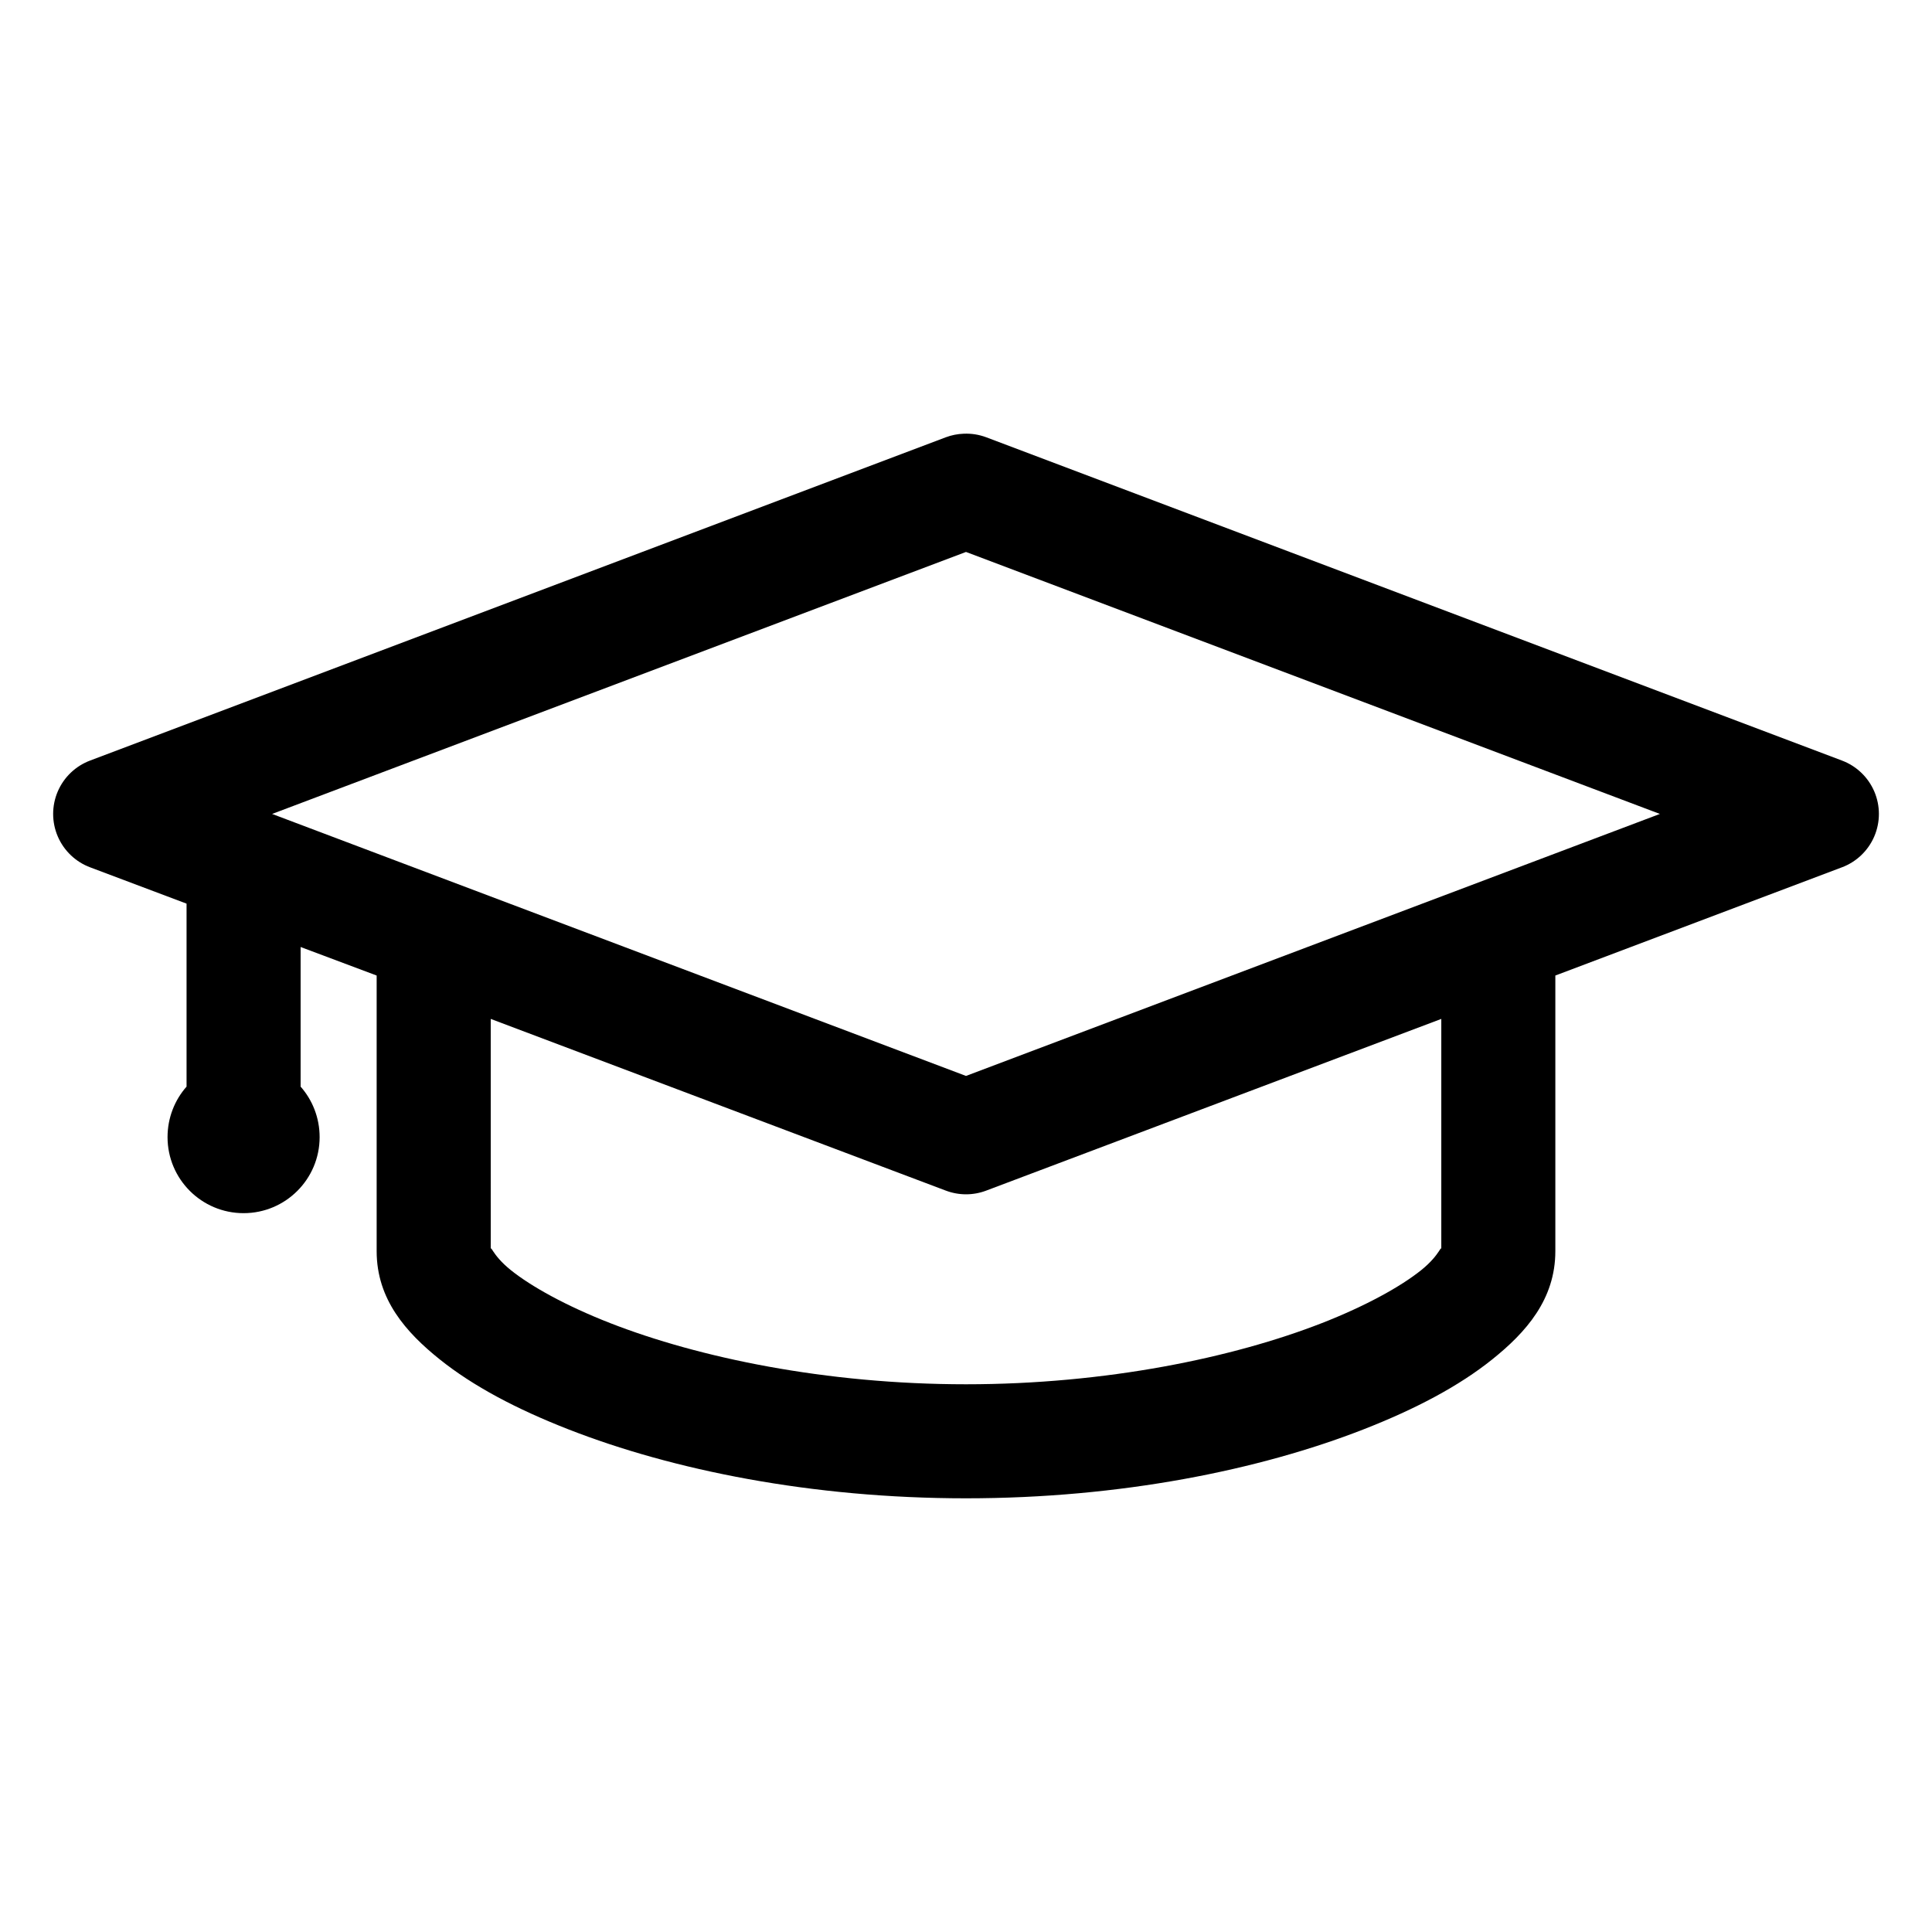
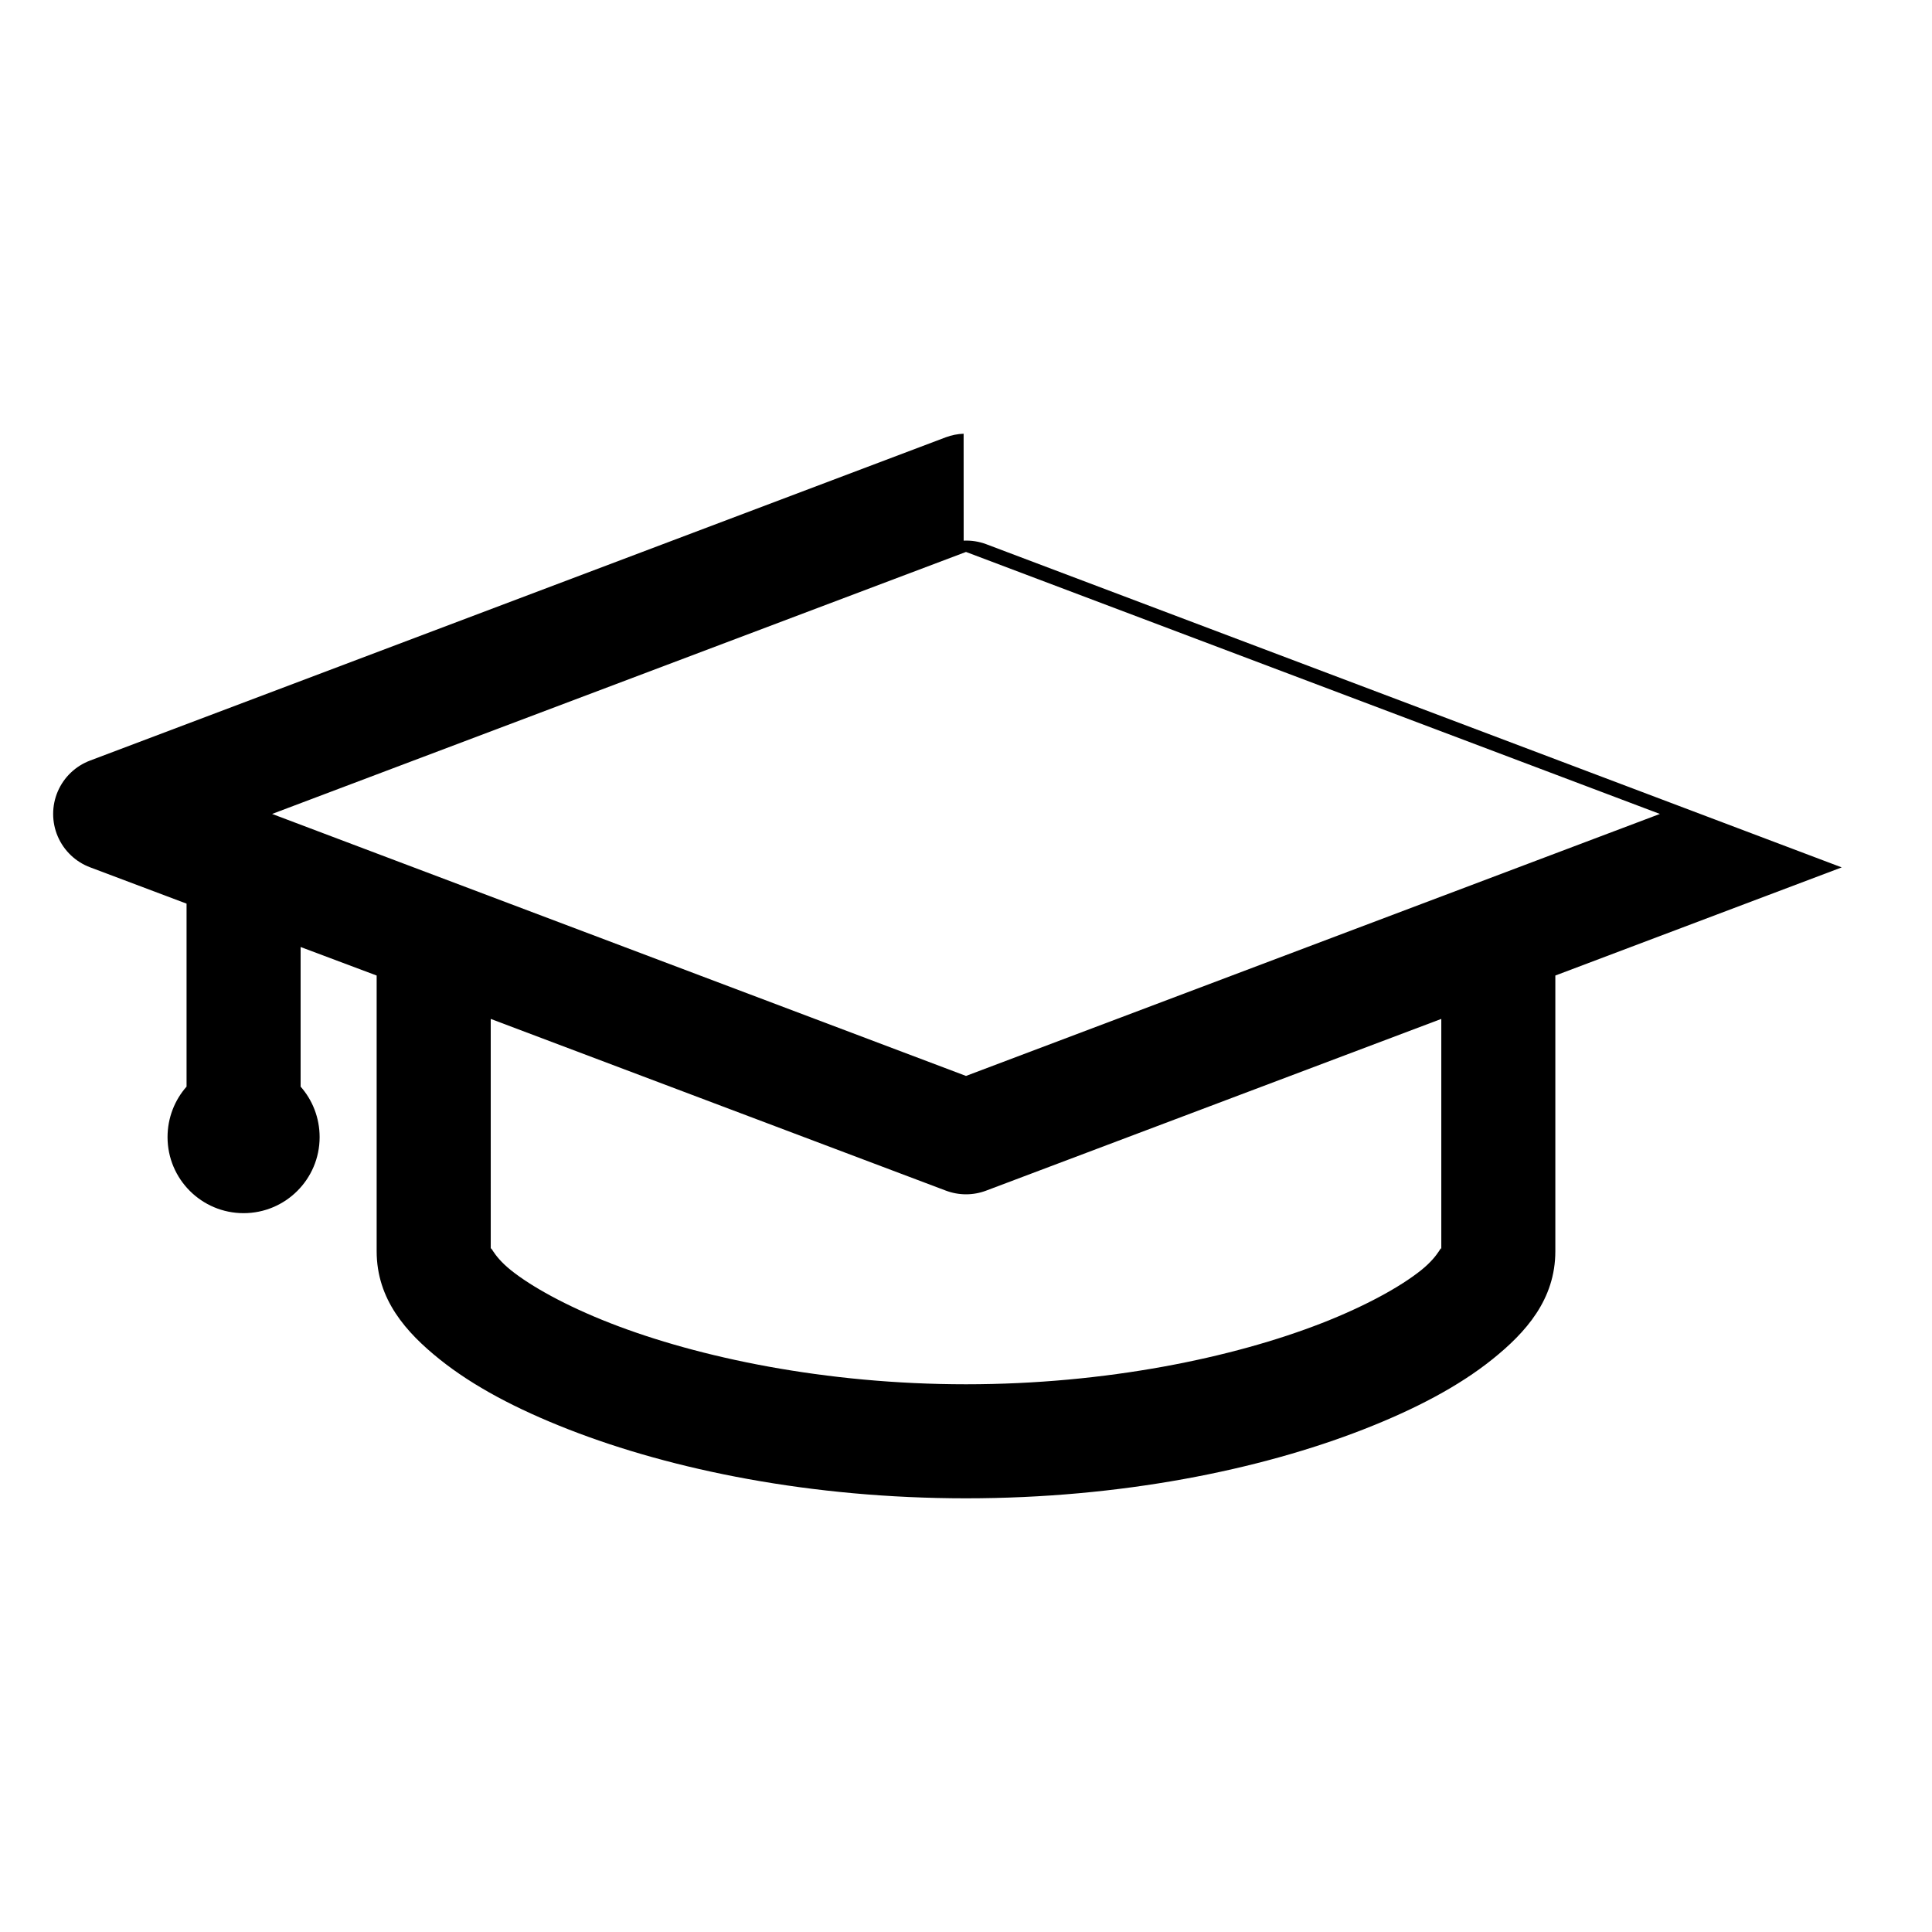
<svg xmlns="http://www.w3.org/2000/svg" fill="#000000" width="800px" height="800px" version="1.1" viewBox="144 144 512 512">
-   <path d="m399.37 258.94c-1.613 0.059-3.207 0.379-4.723 0.945l-226.71 85.648c-3.879 1.441-6.996 4.406-8.629 8.211-1.629 3.805-1.629 8.109 0 11.914 1.633 3.805 4.75 6.773 8.629 8.211l25.504 9.605v48.492c-3.141 3.555-5.039 8.266-5.039 13.383 0 11.129 9.023 20.152 20.152 20.152s20.152-9.023 20.152-20.152c0-5.117-1.898-9.828-5.039-13.383v-37l20.152 7.559v73.051c0 12.789 7.801 21.523 16.688 28.652 8.887 7.129 20.387 13.195 34.164 18.578 27.559 10.766 64.363 18.262 105.33 18.262 40.965 0 77.77-7.5 105.33-18.262 13.781-5.383 25.277-11.449 34.164-18.578 8.887-7.129 16.688-15.867 16.688-28.652v-73.051l75.887-28.656h0.008c3.879-1.438 6.996-4.406 8.629-8.211 1.629-3.805 1.629-8.109 0-11.914-1.633-3.805-4.75-6.769-8.629-8.211l-226.71-85.648c-1.91-0.715-3.945-1.039-5.984-0.945zm0.629 31.332 183.89 69.43-183.89 69.43-183.89-69.43zm-125.95 123.75 120.6 45.5h0.004c3.449 1.309 7.258 1.309 10.707 0l120.6-45.5v61.559c0-2.242 0 0.742-5.352 5.039-5.352 4.293-14.574 9.434-26.293 14.012-23.438 9.152-57.121 16.215-94.309 16.215s-70.867-7.062-94.309-16.215c-11.719-4.578-20.938-9.719-26.293-14.012-5.352-4.293-5.352-7.281-5.352-5.039z" />
+   <path d="m399.37 258.94c-1.613 0.059-3.207 0.379-4.723 0.945l-226.71 85.648c-3.879 1.441-6.996 4.406-8.629 8.211-1.629 3.805-1.629 8.109 0 11.914 1.633 3.805 4.75 6.773 8.629 8.211l25.504 9.605v48.492c-3.141 3.555-5.039 8.266-5.039 13.383 0 11.129 9.023 20.152 20.152 20.152s20.152-9.023 20.152-20.152c0-5.117-1.898-9.828-5.039-13.383v-37l20.152 7.559v73.051c0 12.789 7.801 21.523 16.688 28.652 8.887 7.129 20.387 13.195 34.164 18.578 27.559 10.766 64.363 18.262 105.33 18.262 40.965 0 77.77-7.5 105.33-18.262 13.781-5.383 25.277-11.449 34.164-18.578 8.887-7.129 16.688-15.867 16.688-28.652v-73.051l75.887-28.656h0.008l-226.71-85.648c-1.91-0.715-3.945-1.039-5.984-0.945zm0.629 31.332 183.89 69.43-183.89 69.43-183.89-69.43zm-125.95 123.75 120.6 45.5h0.004c3.449 1.309 7.258 1.309 10.707 0l120.6-45.5v61.559c0-2.242 0 0.742-5.352 5.039-5.352 4.293-14.574 9.434-26.293 14.012-23.438 9.152-57.121 16.215-94.309 16.215s-70.867-7.062-94.309-16.215c-11.719-4.578-20.938-9.719-26.293-14.012-5.352-4.293-5.352-7.281-5.352-5.039z" />
</svg>